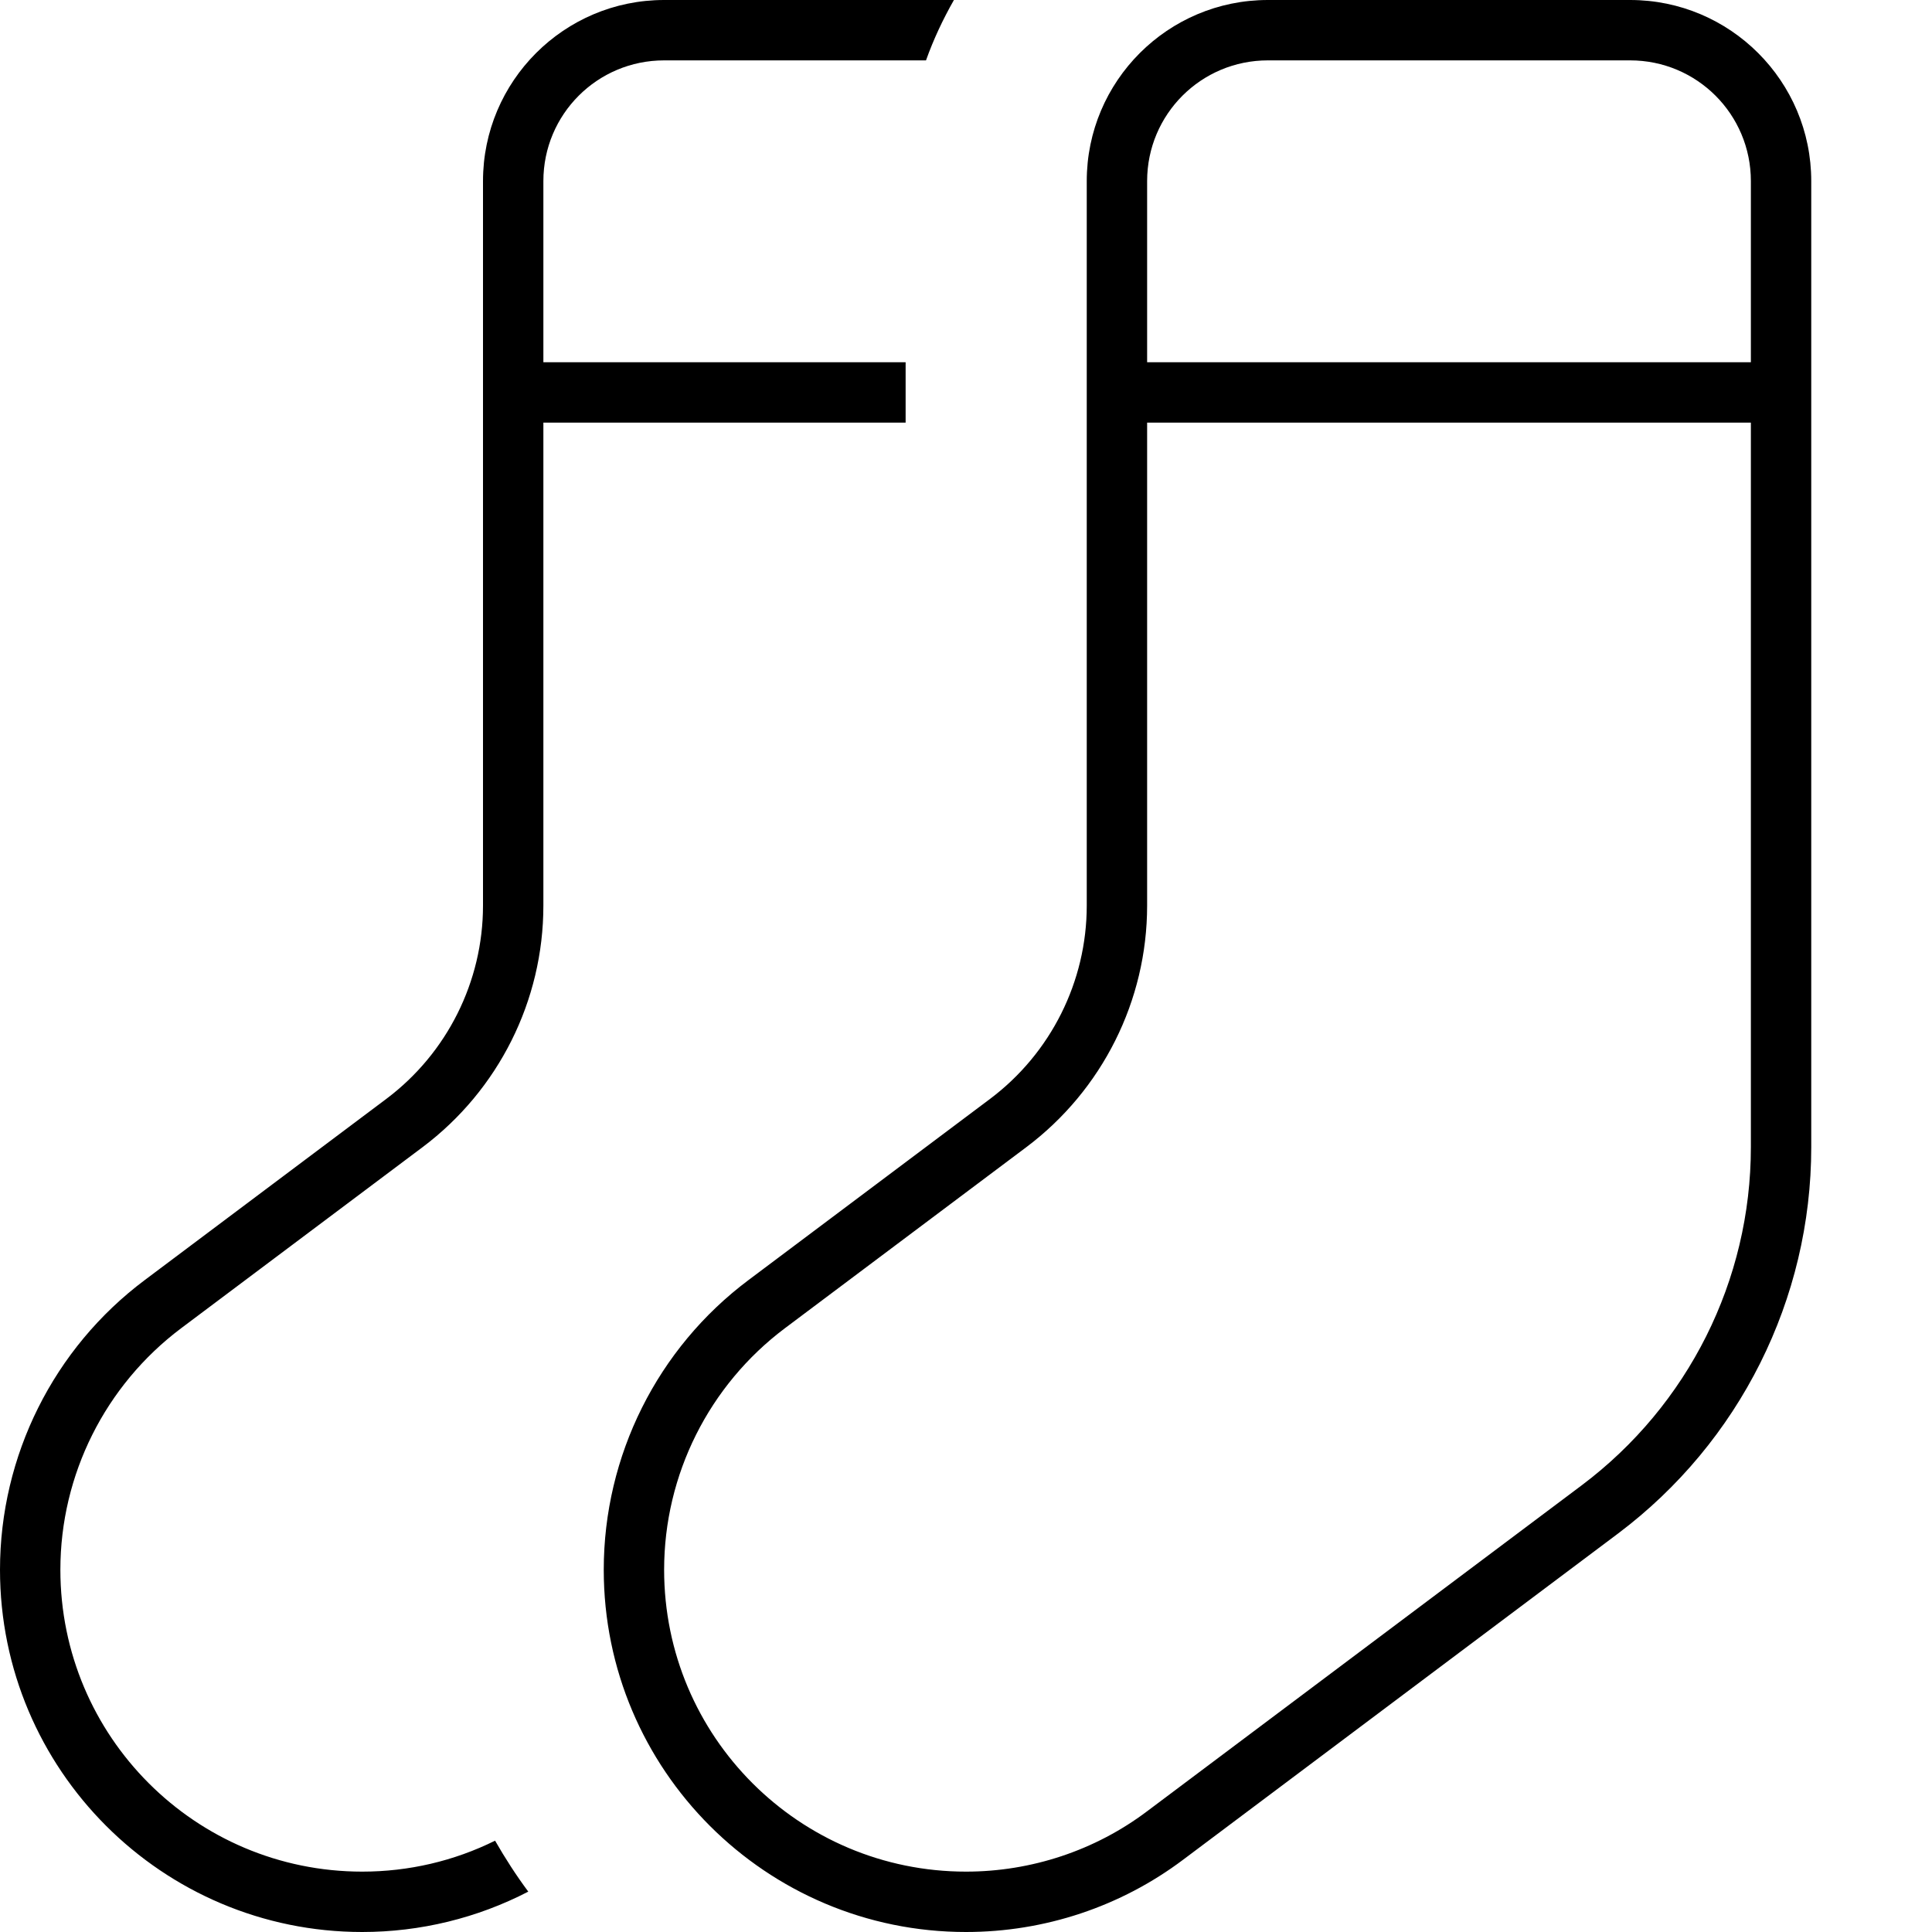
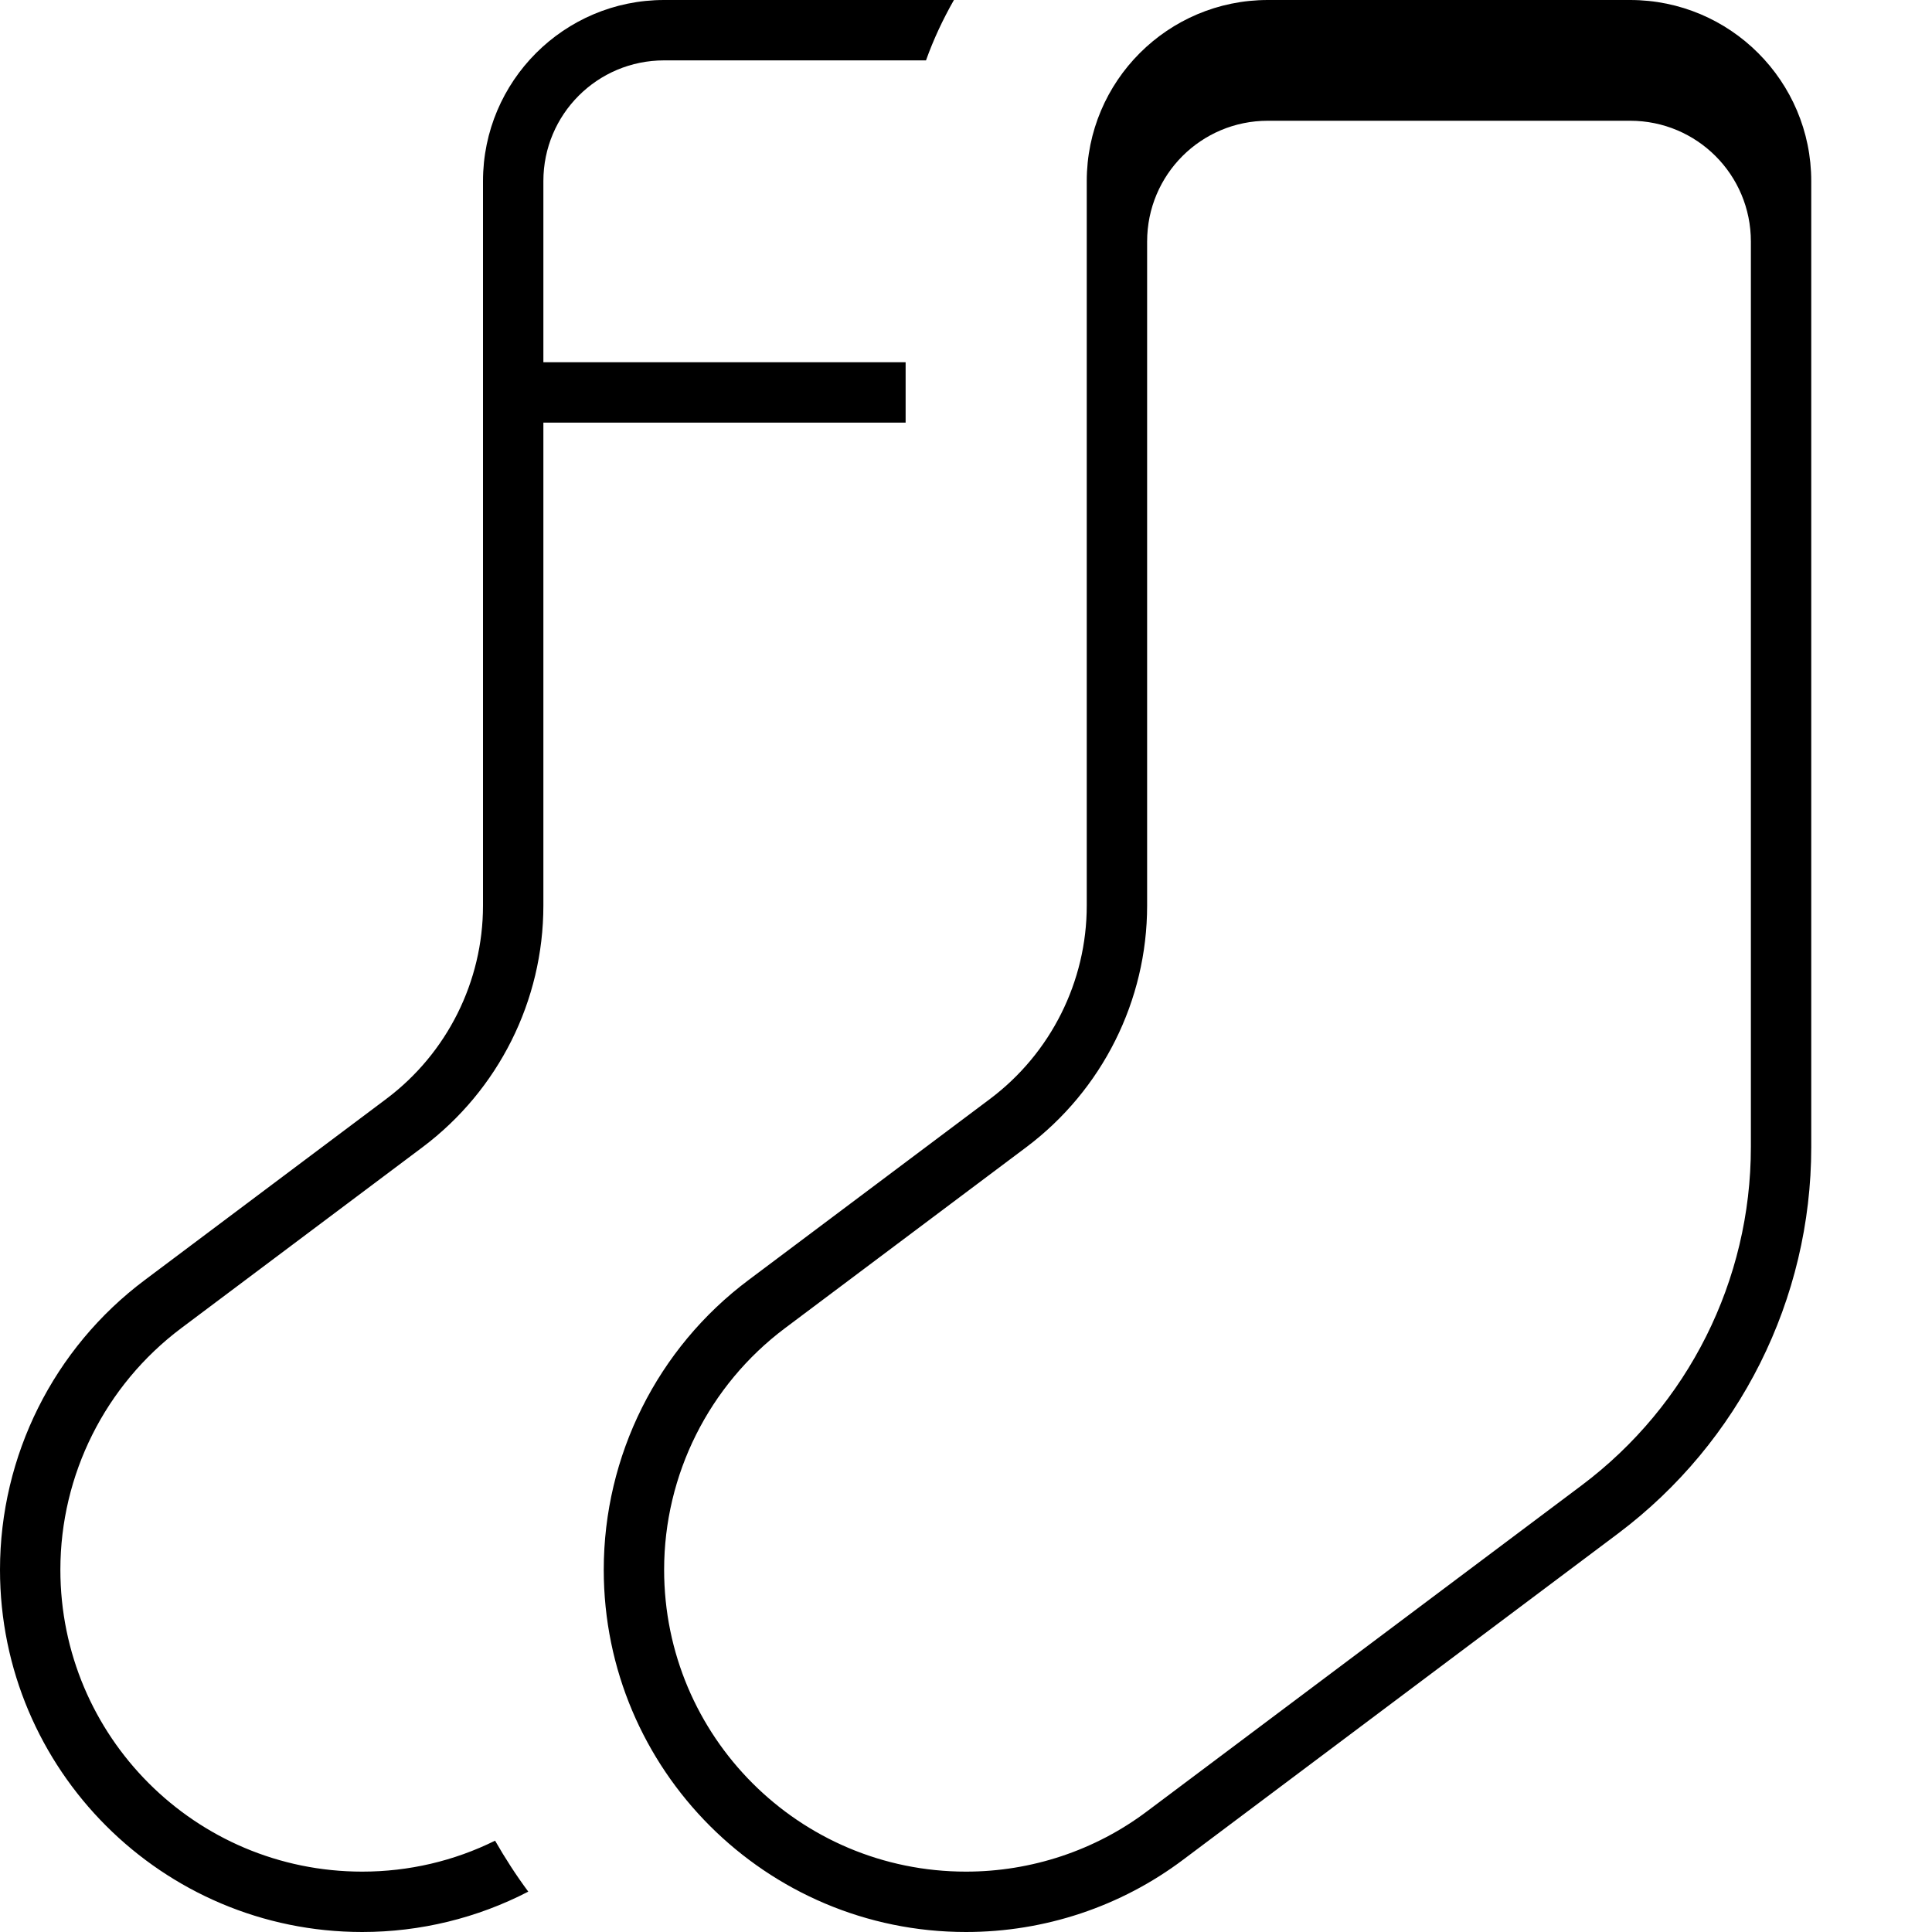
<svg xmlns="http://www.w3.org/2000/svg" viewBox="0 0 512 512">
-   <path fill="currentColor" d="M131.2 487.8c2.7 4.7 5.6 9.2 8.8 13.5-13.5 7-28.6 10.7-44 10.7-53 0-96-43-96-96 0-30.2 14.2-58.7 38.4-76.8l64-48C118.5 279.1 128 260.1 128 240l0-192c0-26.5 21.5-48 48-48l76.8 0c-2.9 5.1-5.4 10.4-7.4 16L176 16c-17.7 0-32 14.3-32 32l0 48 96 0 0 16-96 0 0 128c0 25.2-11.9 48.9-32 64L48 352c-20.1 15.1-32 38.8-32 64 0 44.2 35.8 80 80 80 12.3 0 24.3-2.8 35.2-8.2zM304 112l0 128c0 25.2-11.9 48.9-32 64l-64 48c-20.1 15.1-32 38.8-32 64 0 44.2 35.8 80 80 80 17.3 0 34.2-5.6 48-16l115.2-86.4C447.4 372.4 464 339.3 464 304l0-192-160 0zm0-16l160 0 0-48c0-17.7-14.3-32-32-32l-96 0c-17.7 0-32 14.3-32 32l0 48zM480 48l0 256c0 40.3-19 78.2-51.2 102.4L313.6 492.8c-16.6 12.5-36.8 19.2-57.6 19.2-53 0-96-43-96-96 0-30.2 14.2-58.7 38.4-76.8l64-48C278.5 279.1 288 260.1 288 240l0-192c0-26.5 21.5-48 48-48l96 0c26.5 0 48 21.5 48 48z" />
+   <path fill="currentColor" d="M131.2 487.8c2.7 4.7 5.6 9.2 8.8 13.5-13.5 7-28.6 10.7-44 10.7-53 0-96-43-96-96 0-30.2 14.2-58.7 38.4-76.8l64-48C118.5 279.1 128 260.1 128 240l0-192c0-26.5 21.5-48 48-48l76.8 0c-2.9 5.1-5.4 10.4-7.4 16L176 16c-17.7 0-32 14.3-32 32l0 48 96 0 0 16-96 0 0 128c0 25.2-11.9 48.9-32 64L48 352c-20.1 15.1-32 38.8-32 64 0 44.2 35.8 80 80 80 12.3 0 24.3-2.8 35.2-8.2zM304 112l0 128c0 25.2-11.9 48.9-32 64l-64 48c-20.1 15.1-32 38.8-32 64 0 44.2 35.8 80 80 80 17.3 0 34.2-5.6 48-16l115.2-86.4C447.4 372.4 464 339.3 464 304l0-192-160 0zl160 0 0-48c0-17.7-14.3-32-32-32l-96 0c-17.7 0-32 14.3-32 32l0 48zM480 48l0 256c0 40.3-19 78.2-51.2 102.4L313.6 492.8c-16.6 12.5-36.8 19.2-57.6 19.2-53 0-96-43-96-96 0-30.2 14.2-58.7 38.4-76.8l64-48C278.5 279.1 288 260.1 288 240l0-192c0-26.5 21.5-48 48-48l96 0c26.5 0 48 21.5 48 48z" />
</svg>